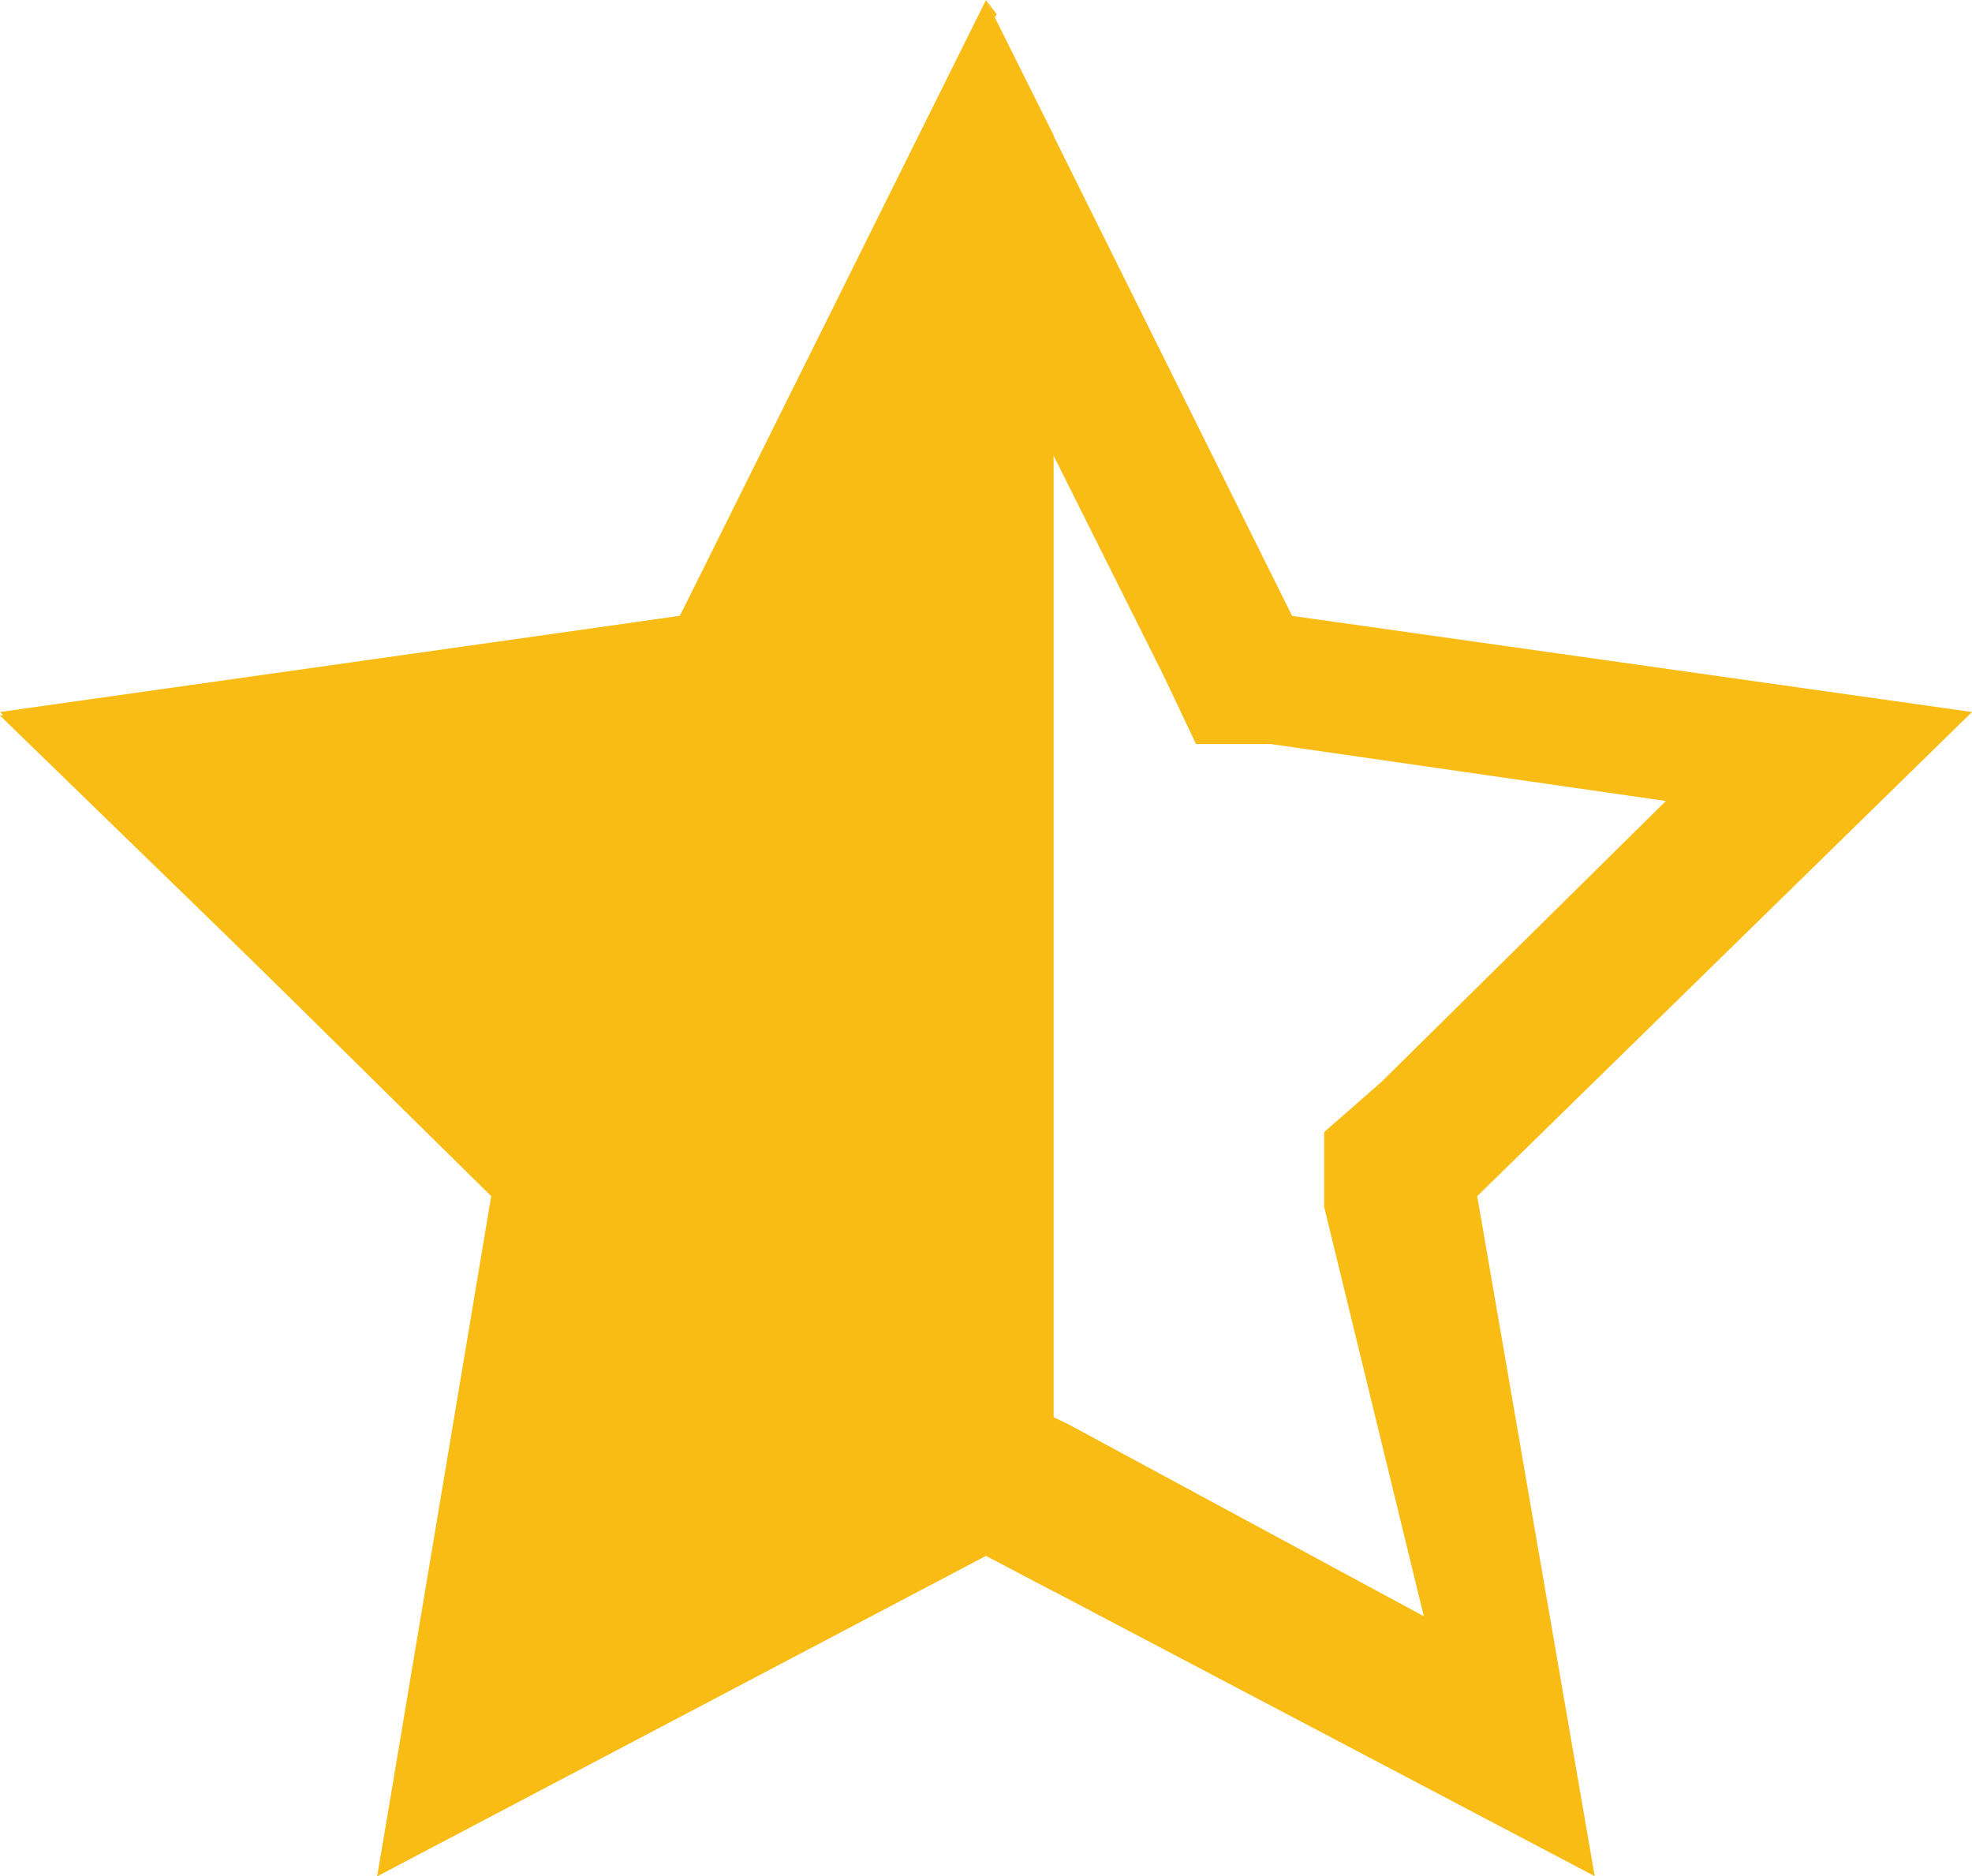
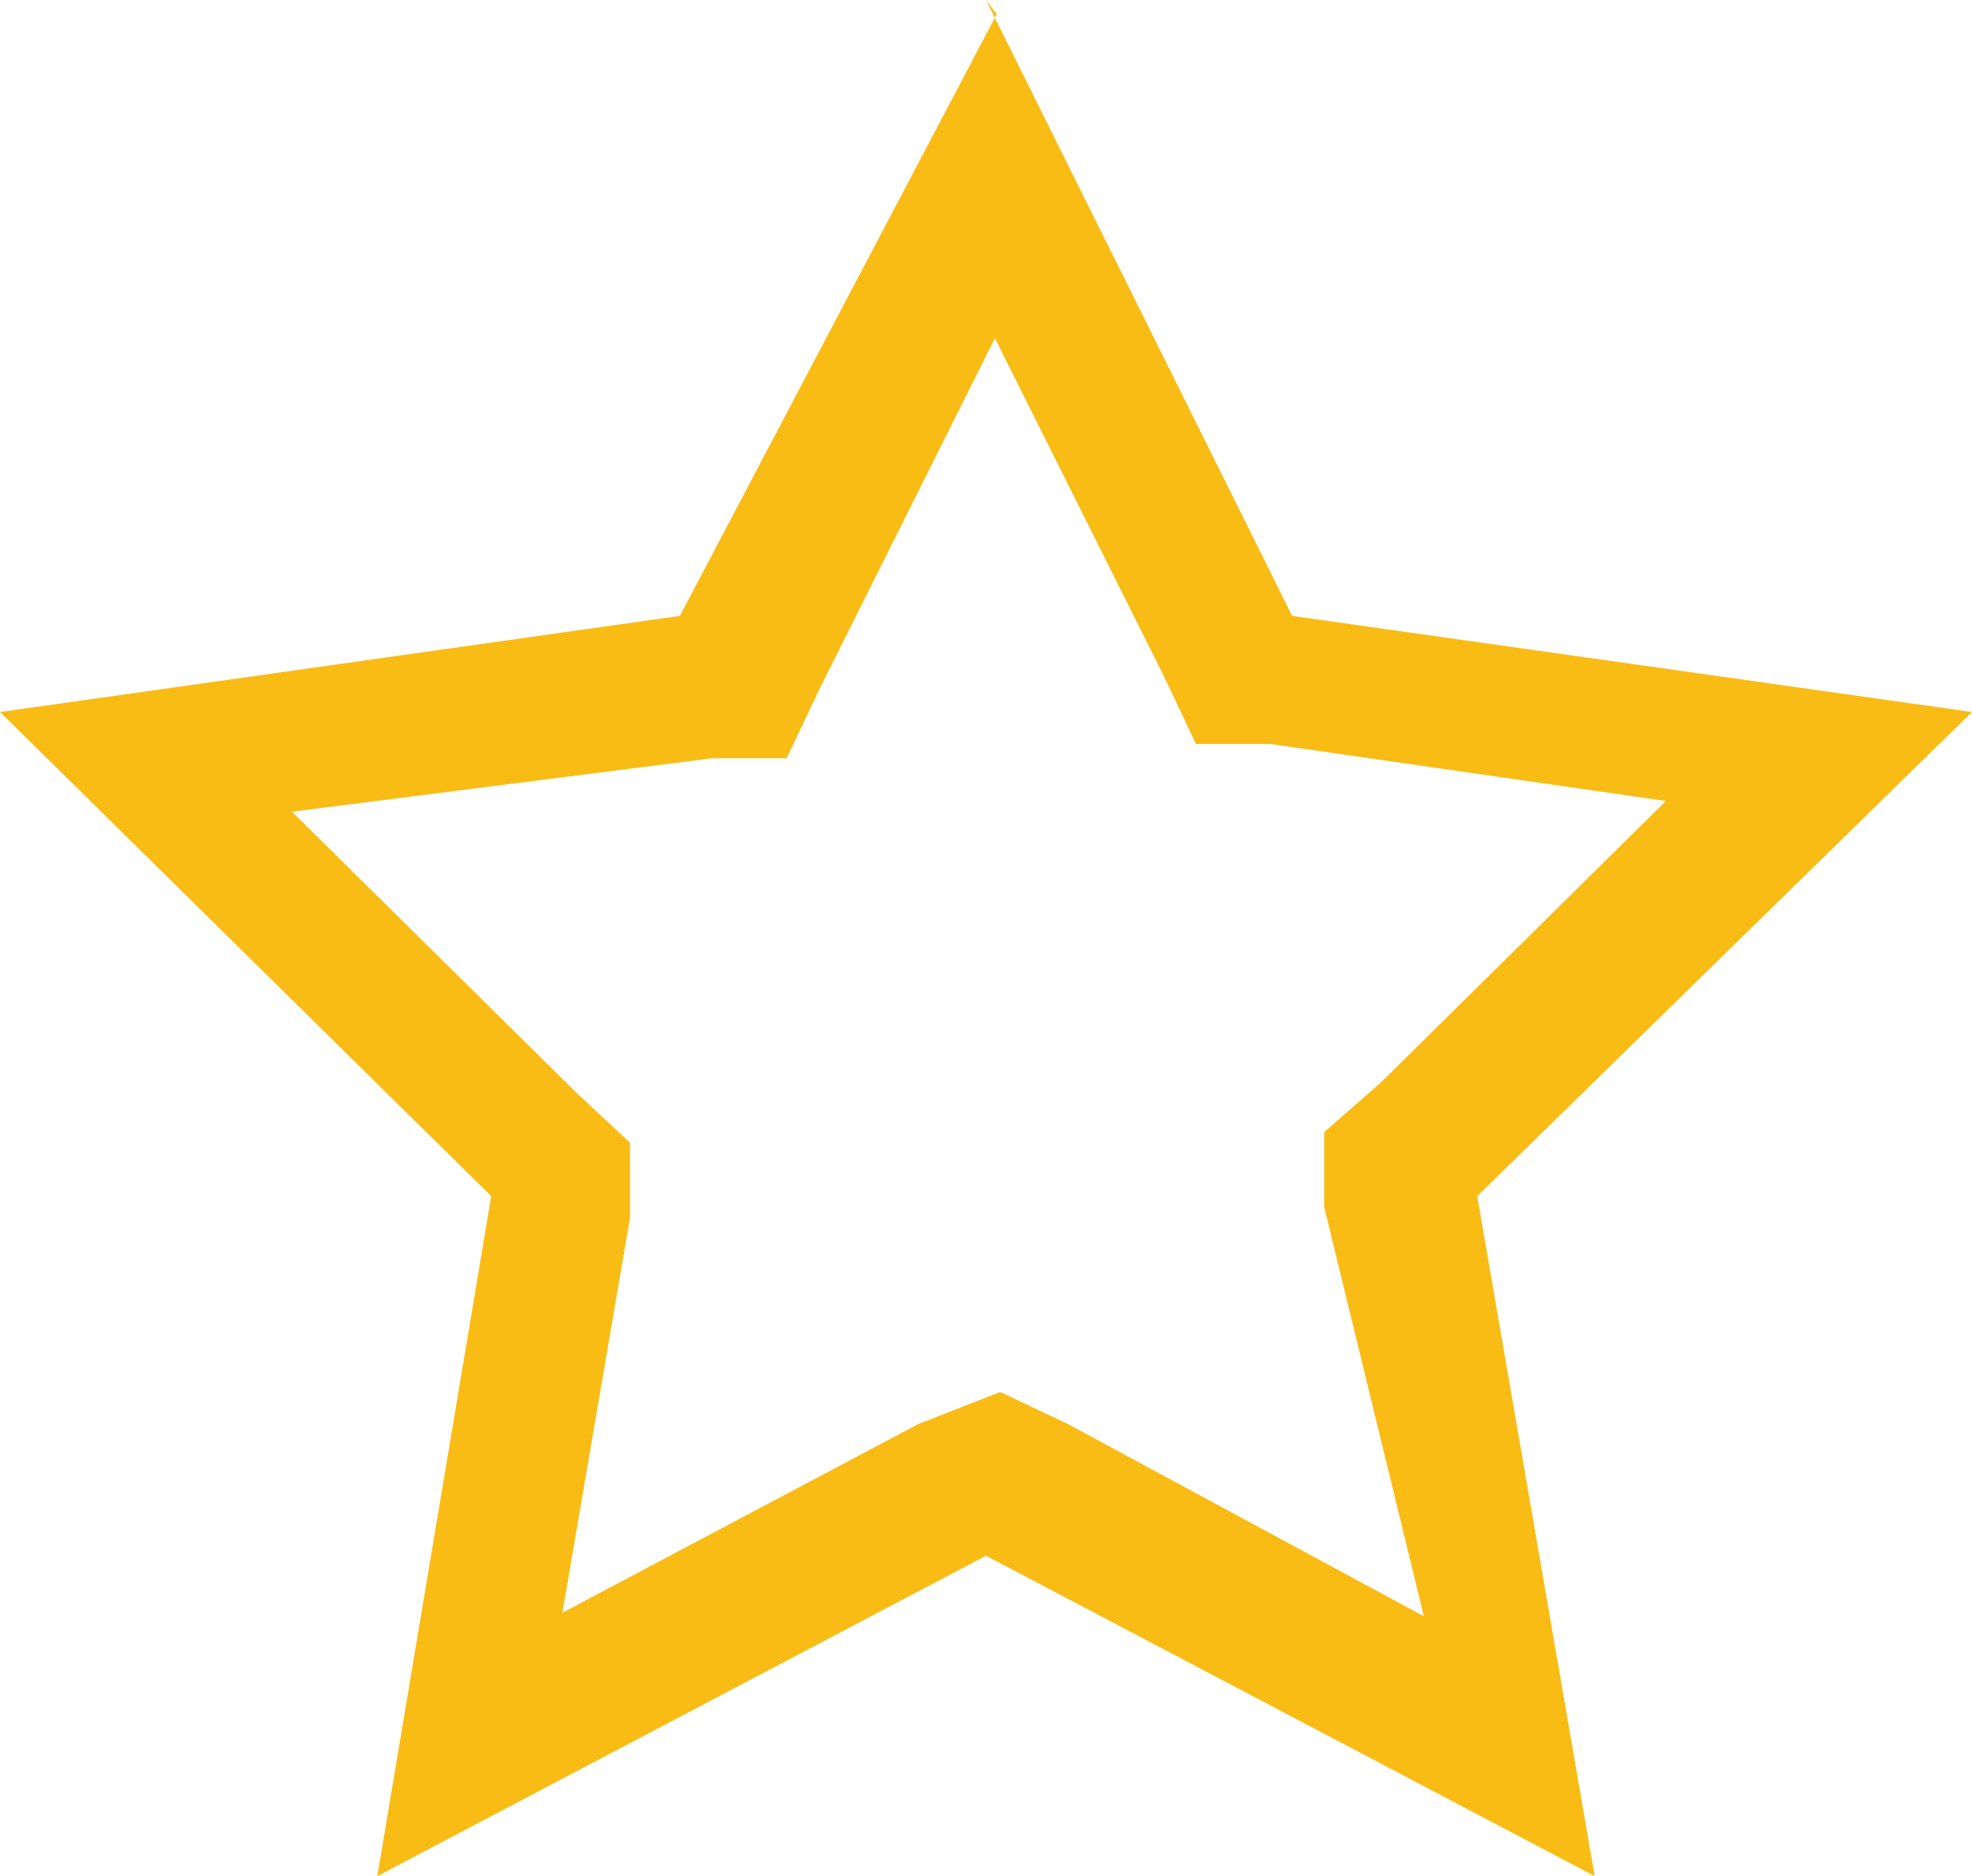
<svg xmlns="http://www.w3.org/2000/svg" viewBox="0 0 5.54 5.27">
  <defs>
    <style>.cls-1{fill:#f9bc15;}</style>
  </defs>
  <g id="Layer_2" data-name="Layer 2">
    <g id="Layer_1-2" data-name="Layer 1">
-       <path class="cls-1" d="M2.77.9l.5,1,.09.19.21,0,1.11.16-.8.79-.16.14,0,.21L4,4.54,3,4l-.19-.09L2.58,4l-1,.53.19-1.11,0-.21-.15-.14-.8-.79L2,2.13l.21,0,.09-.19.5-1m0-.9L1.91,1.73,0,2,1.38,3.36,1.06,5.27l1.71-.9,1.71.9L4.15,3.36,5.54,2,3.63,1.73,2.77,0Z" />
-       <polygon class="cls-1" points="2.96 0.38 2.77 0 1.91 1.73 0 2.01 1.39 3.36 1.06 5.27 2.77 4.37 2.96 4.47 2.96 0.38" />
+       <path class="cls-1" d="M2.77.9l.5,1,.09.19.21,0,1.11.16-.8.79-.16.14,0,.21L4,4.54,3,4l-.19-.09L2.58,4l-1,.53.19-1.11,0-.21-.15-.14-.8-.79L2,2.13l.21,0,.09-.19.5-1m0-.9L1.91,1.73,0,2,1.38,3.36,1.06,5.27l1.71-.9,1.71.9L4.15,3.36,5.54,2,3.63,1.73,2.77,0" />
    </g>
  </g>
</svg>